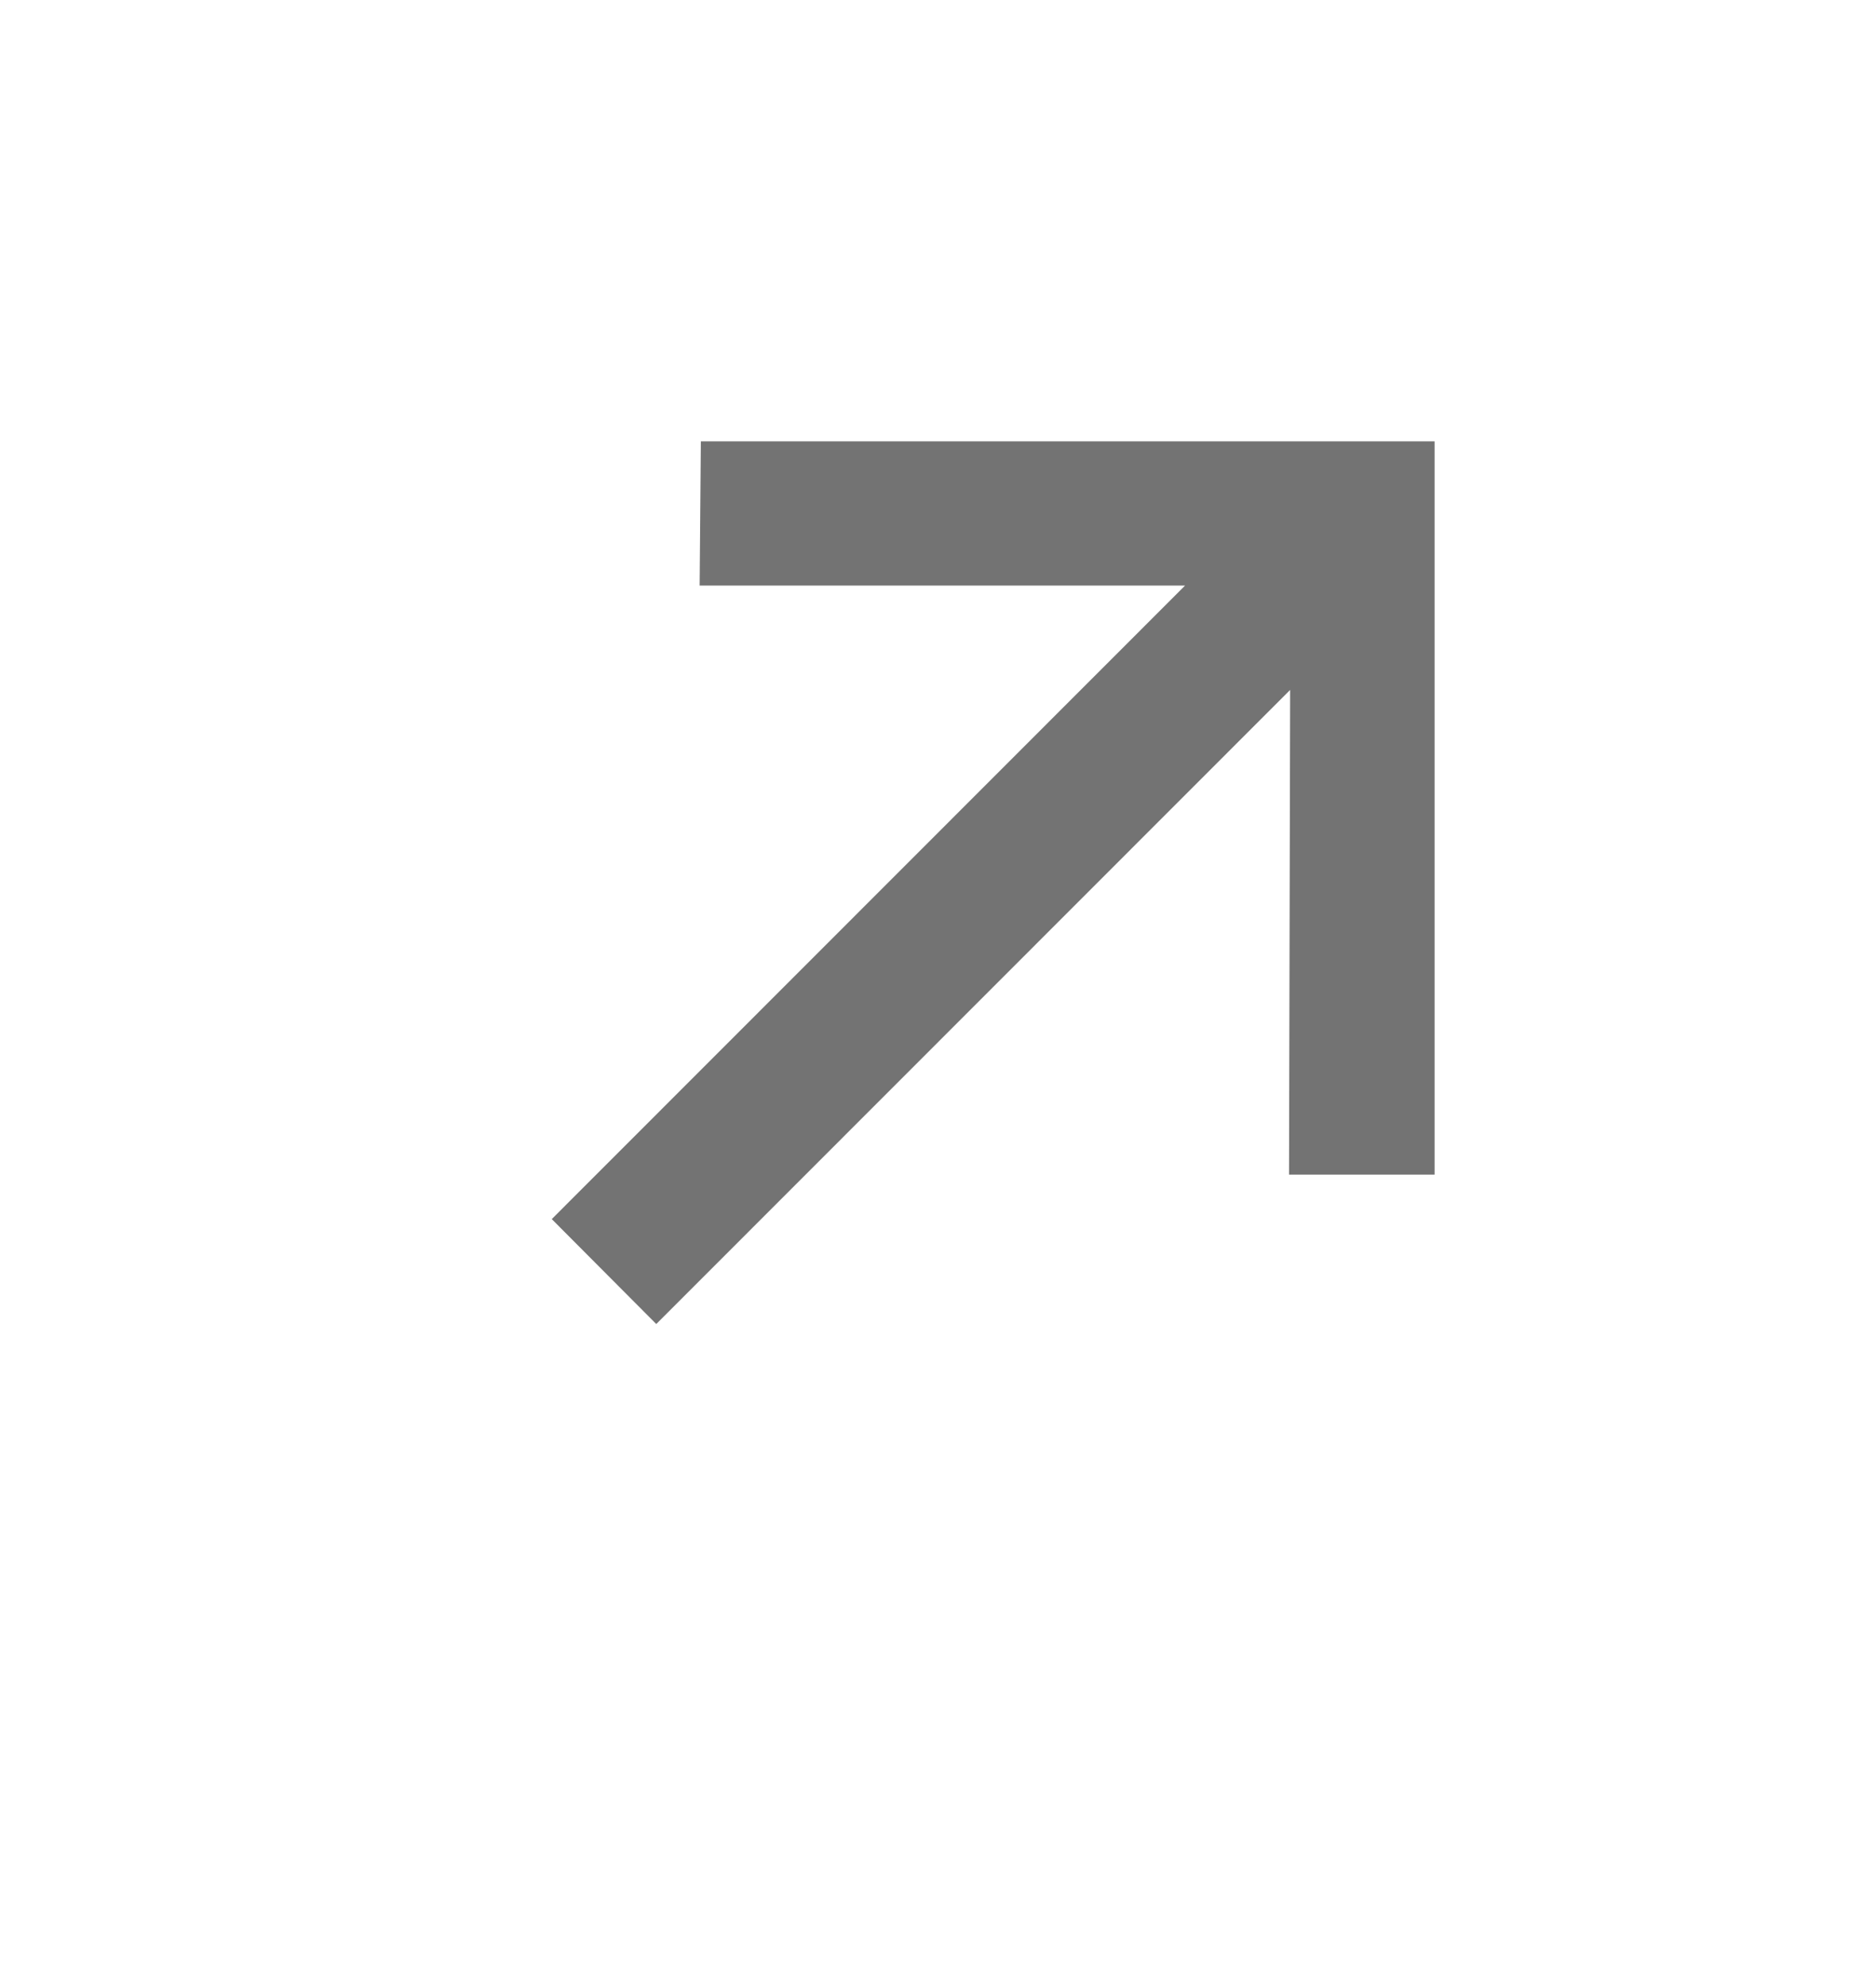
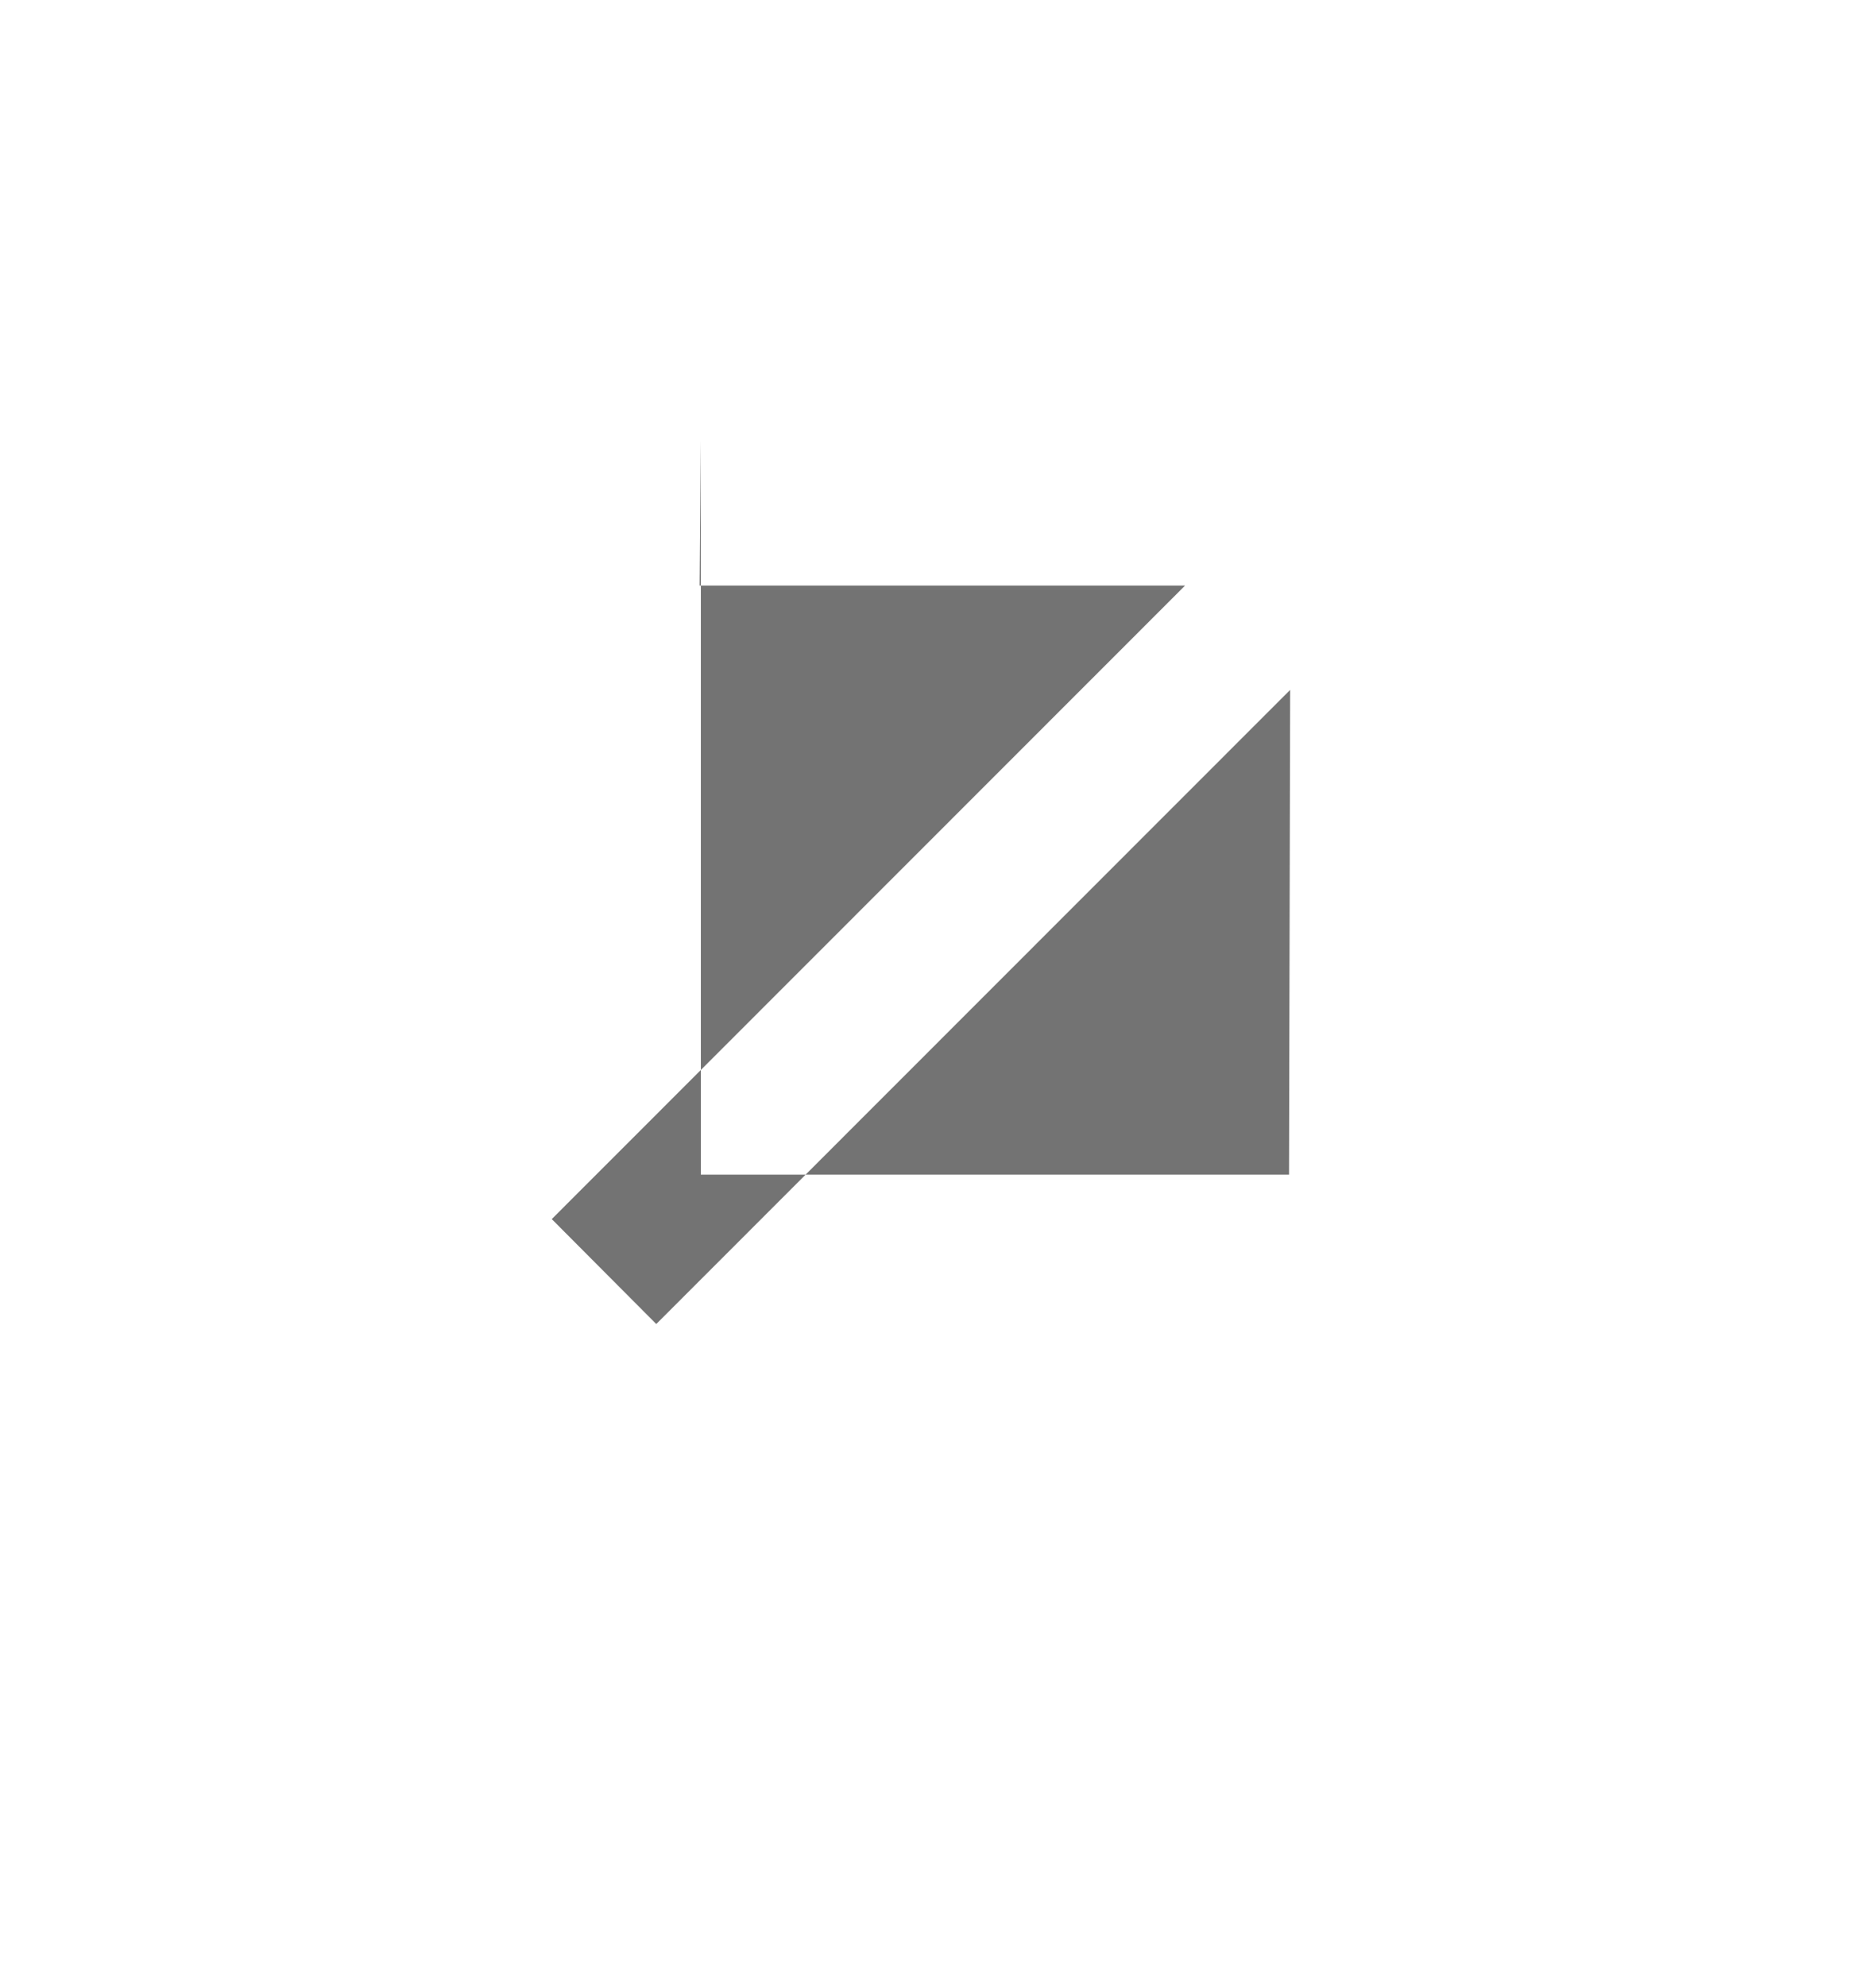
<svg xmlns="http://www.w3.org/2000/svg" width="17" height="18" viewBox="0 0 17 18" fill="none">
-   <path d="M5.947 12L5 11.049L10.739 5.307H6.34L6.351 4H13V10.646H11.681L11.691 6.253L5.947 12Z" fill="#737373" />
+   <path d="M5.947 12L5 11.049L10.739 5.307H6.34L6.351 4V10.646H11.681L11.691 6.253L5.947 12Z" fill="#737373" />
</svg>